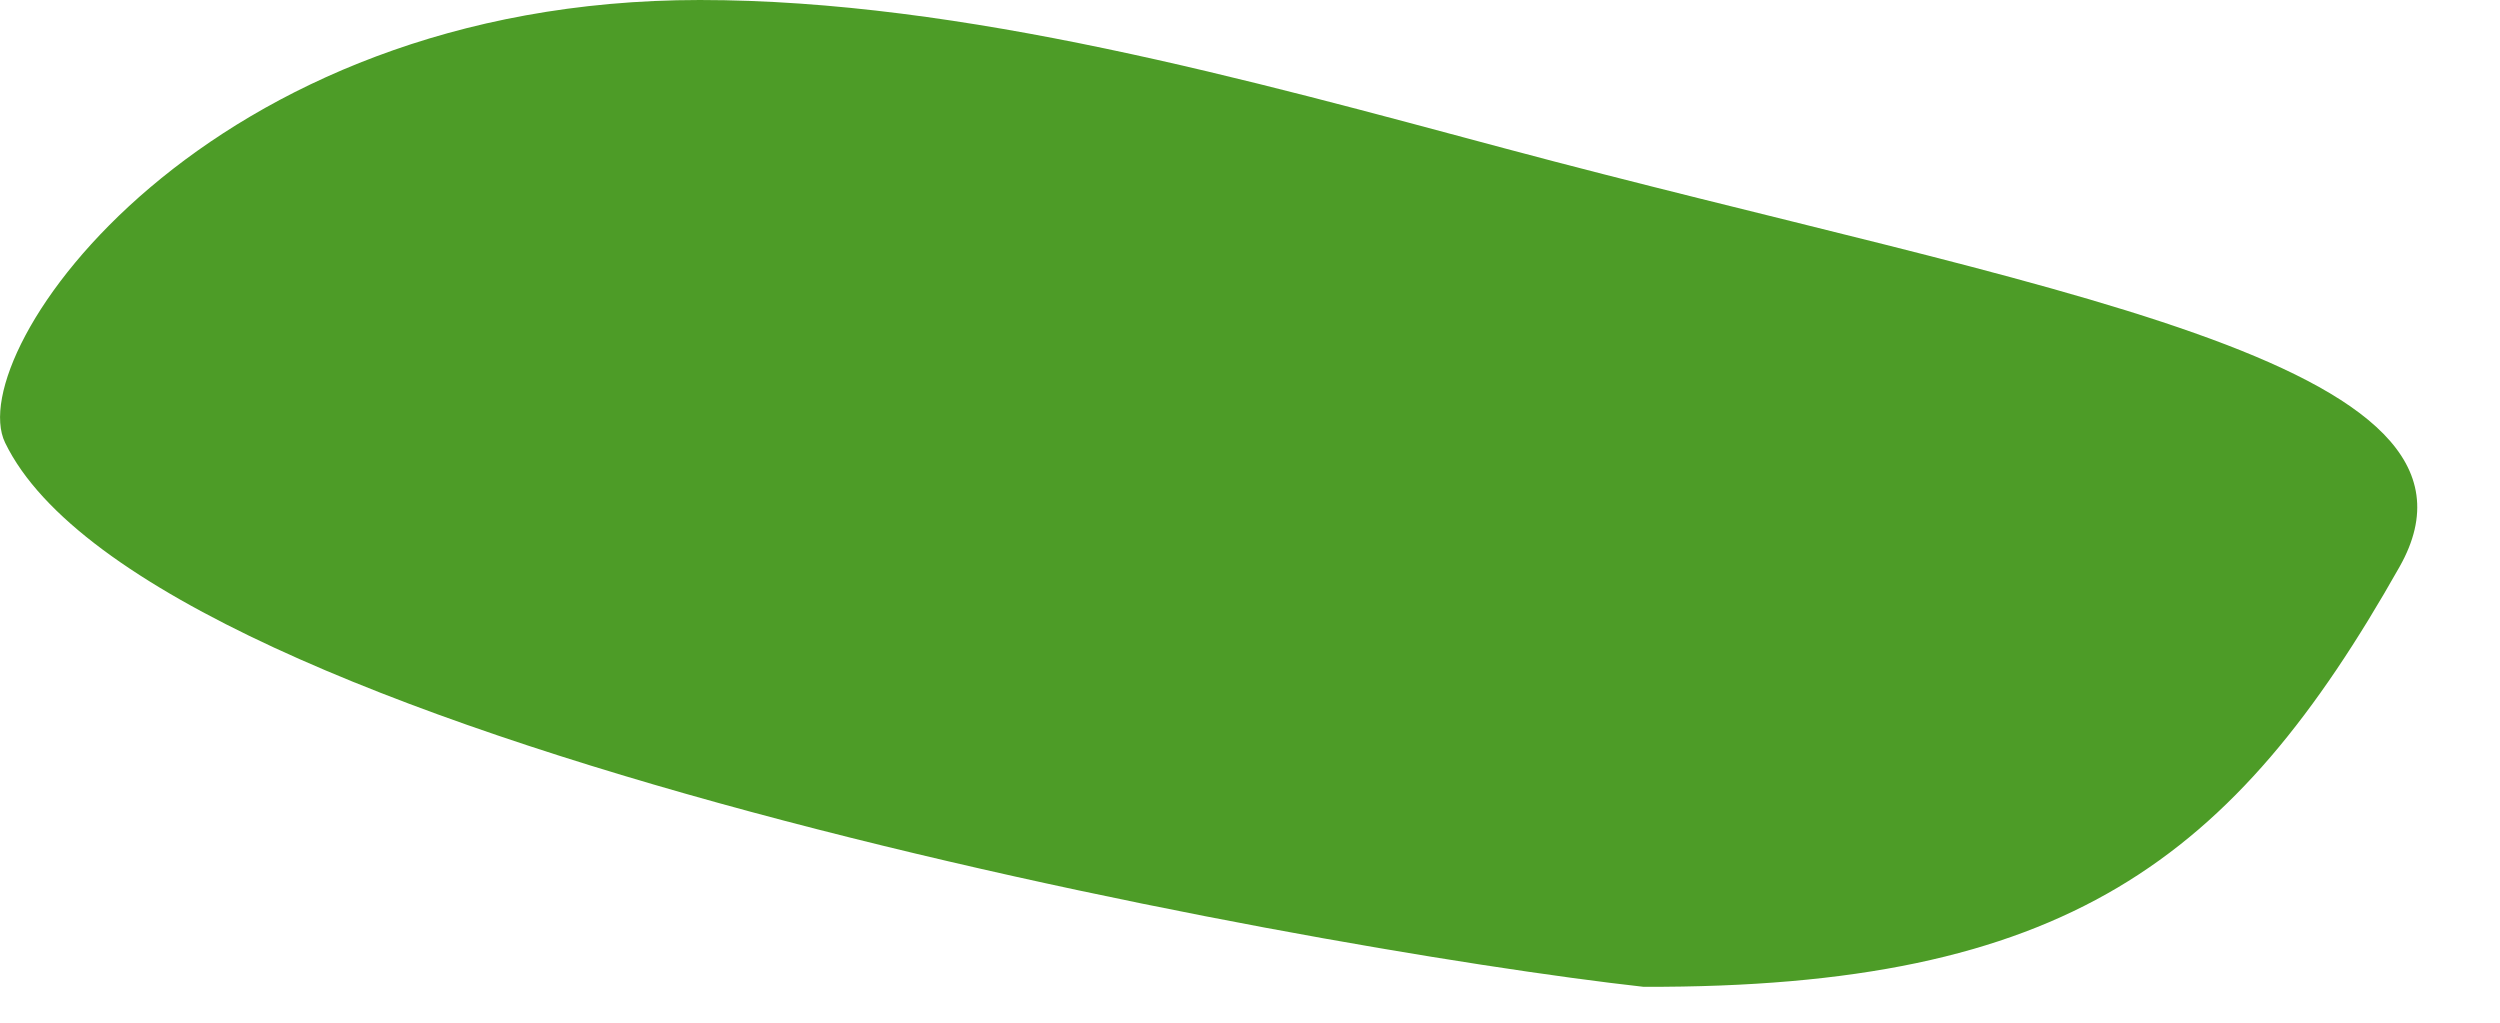
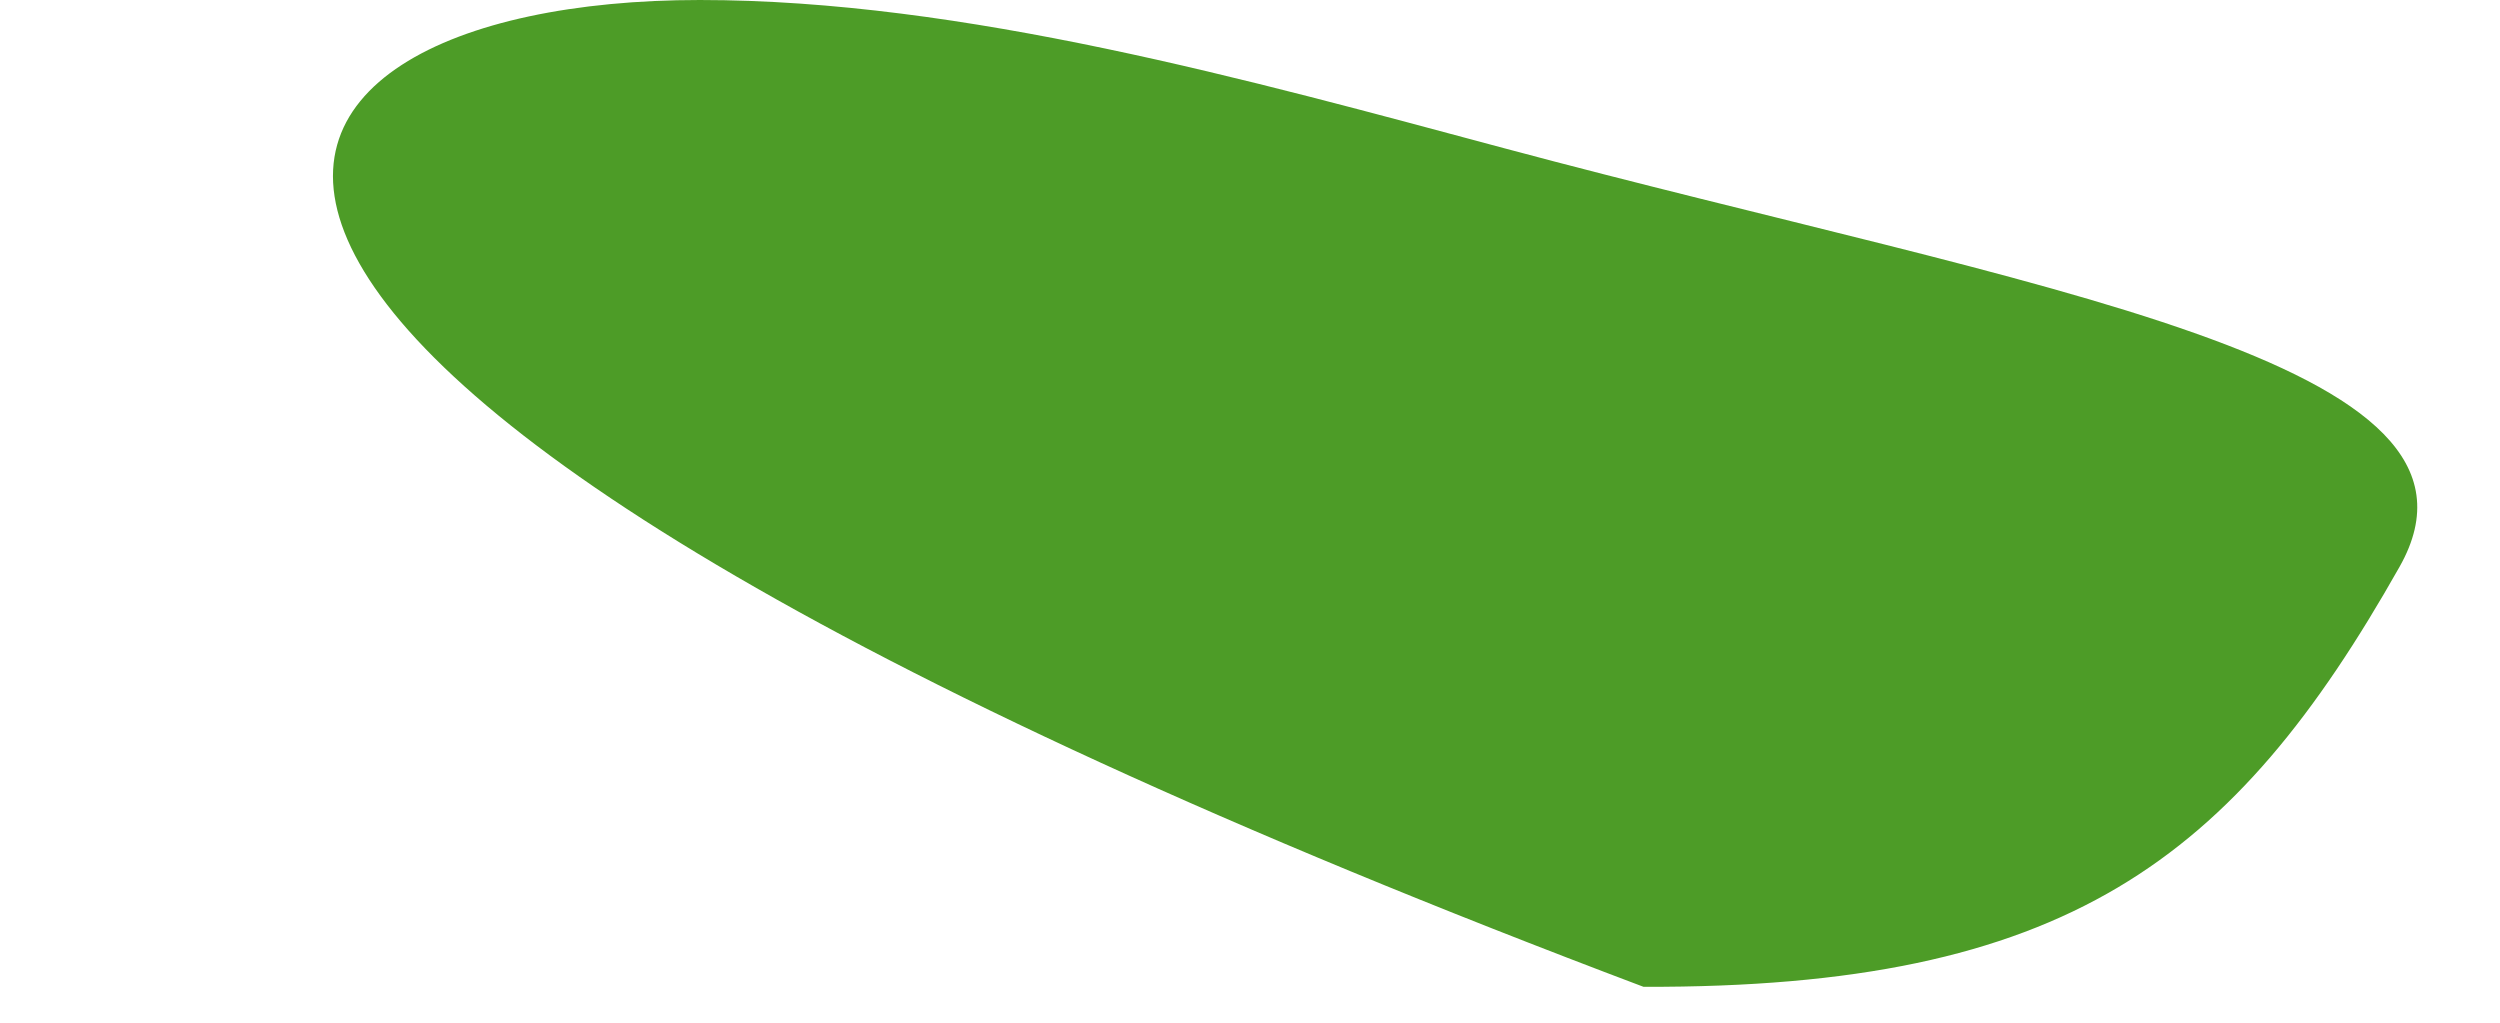
<svg xmlns="http://www.w3.org/2000/svg" fill="none" height="100%" overflow="visible" preserveAspectRatio="none" style="display: block;" viewBox="0 0 22 9" width="100%">
-   <path d="M14.463 8.684C11.477 8.351 1.31 6.507 0.045 3.896C-0.342 3.099 1.8 0 6.158 0C8.48 0 11 0.706 13.239 1.305C17.898 2.553 22.147 3.164 21.116 4.988C19.654 7.577 18.179 8.695 14.463 8.684Z" fill="#4D9C27" id="vector_51" />
+   <path d="M14.463 8.684C-0.342 3.099 1.8 0 6.158 0C8.48 0 11 0.706 13.239 1.305C17.898 2.553 22.147 3.164 21.116 4.988C19.654 7.577 18.179 8.695 14.463 8.684Z" fill="#4D9C27" id="vector_51" />
</svg>